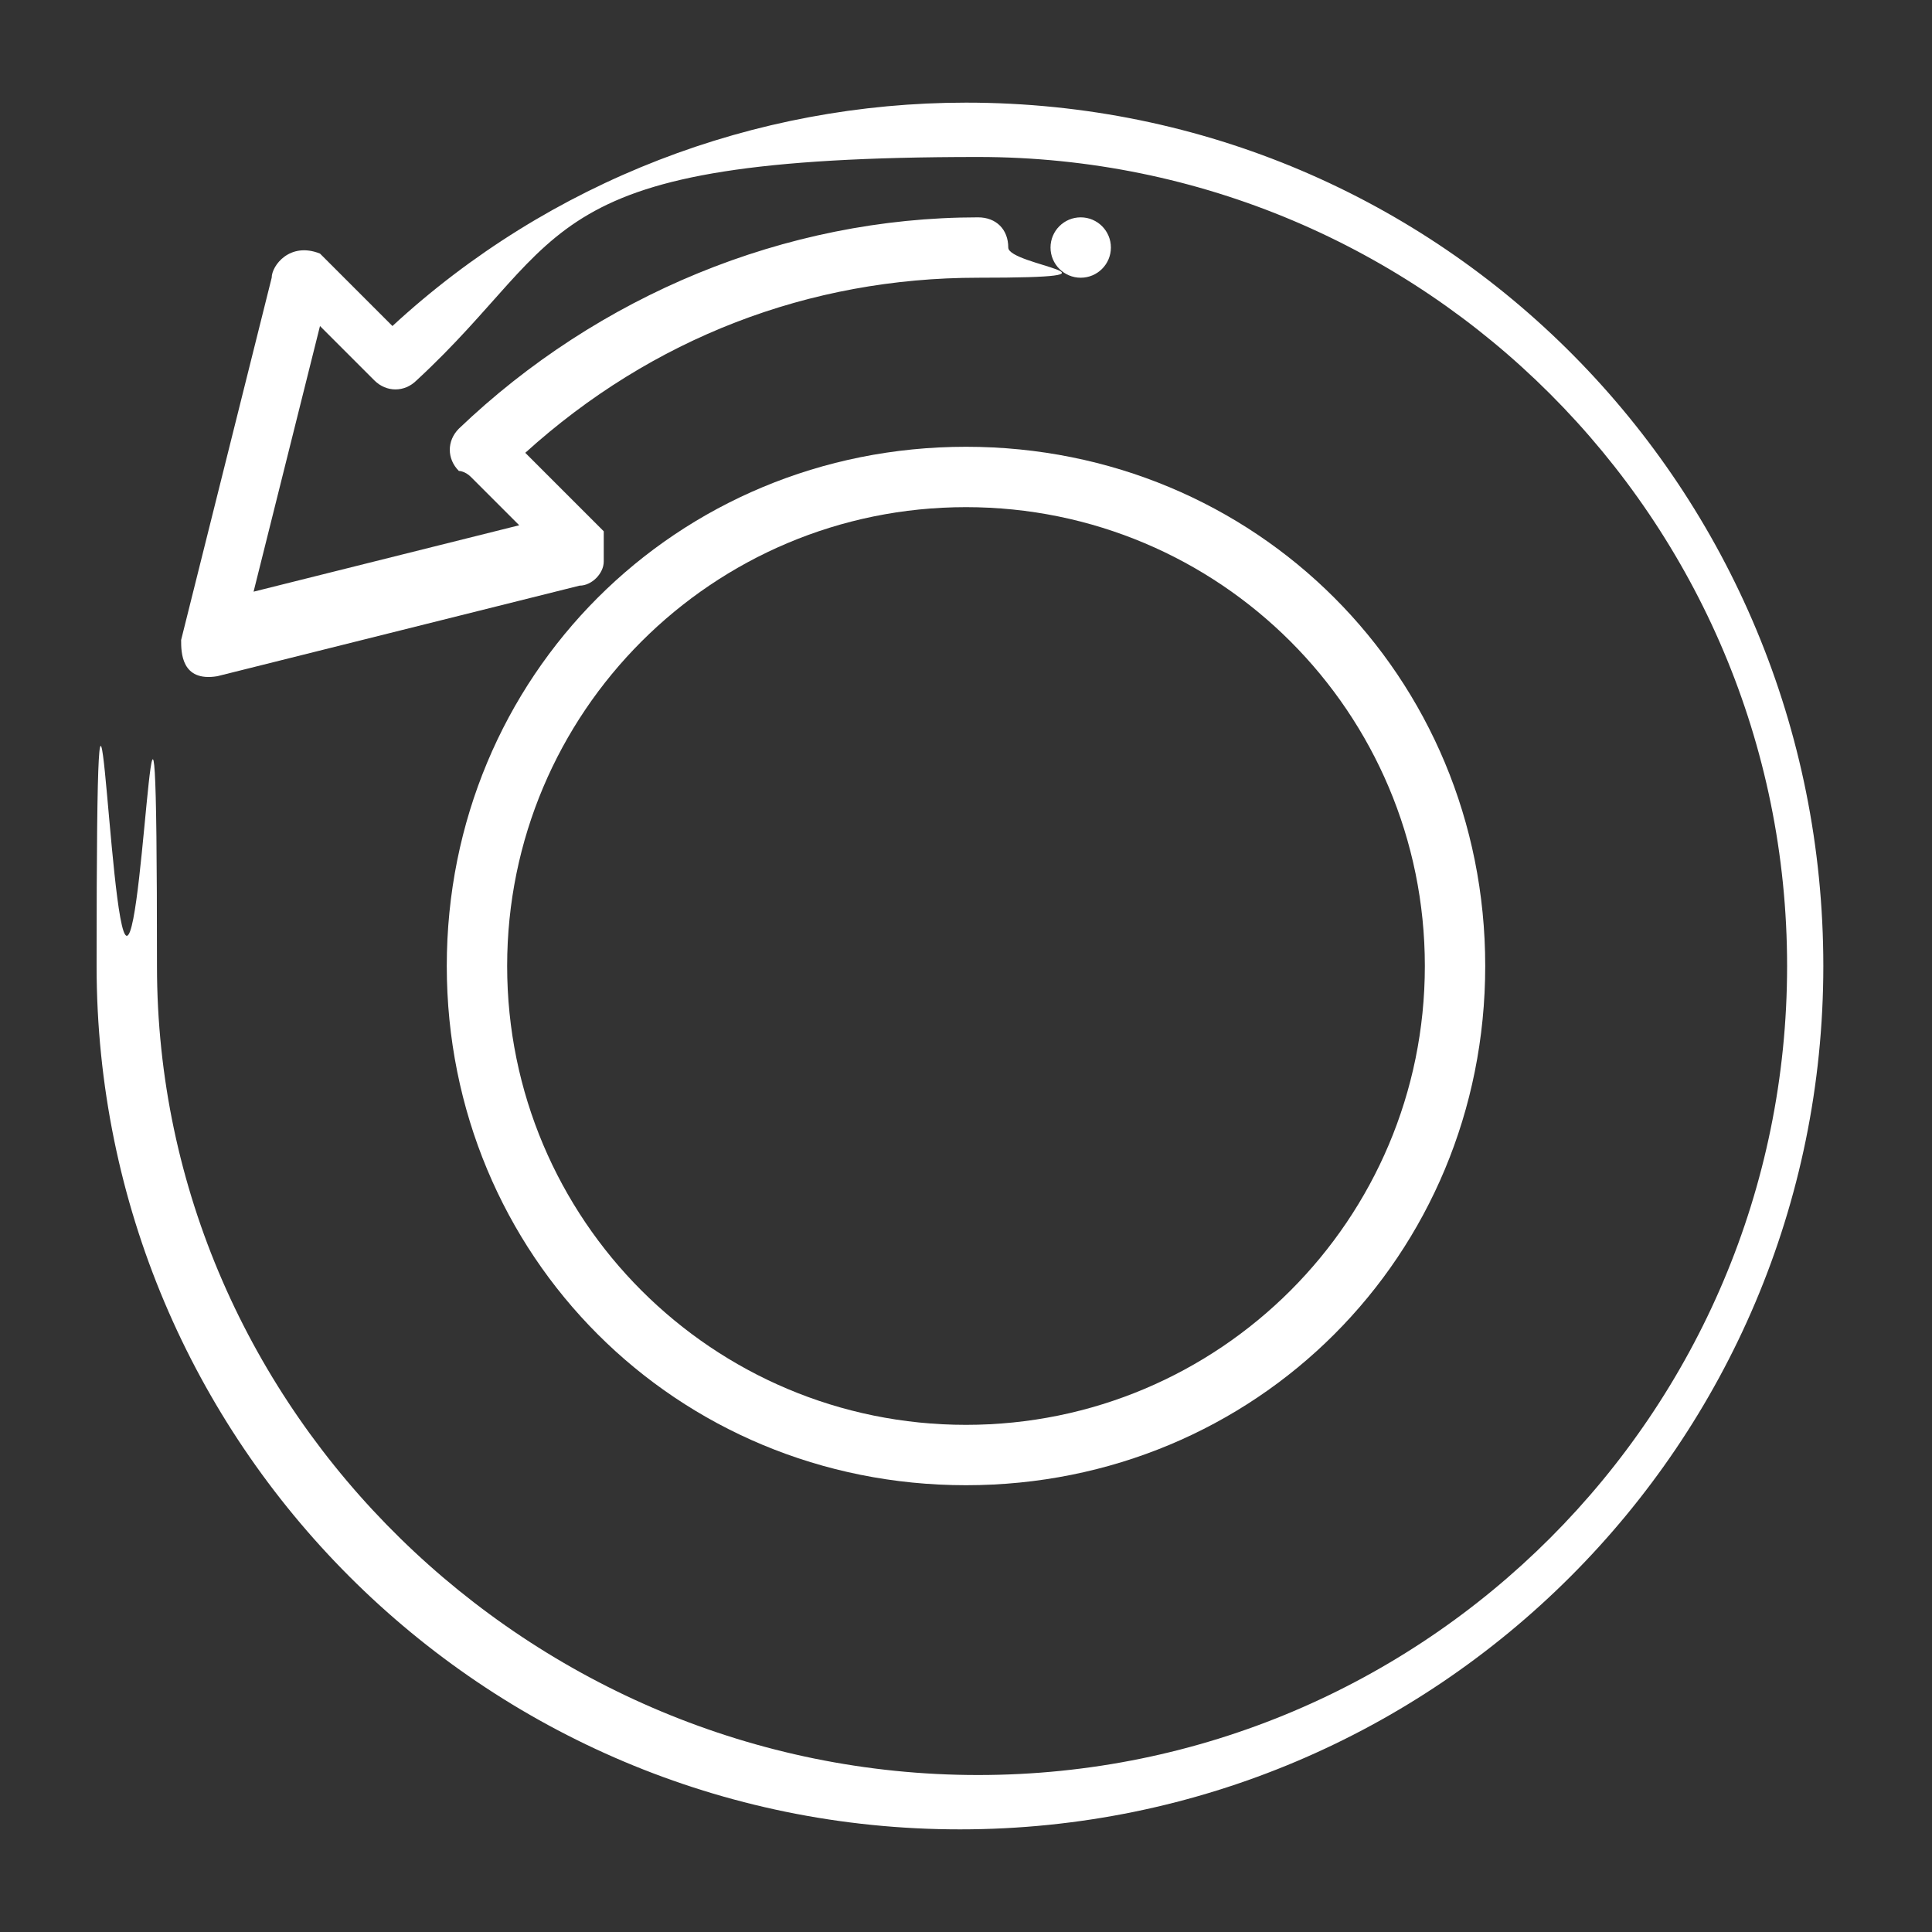
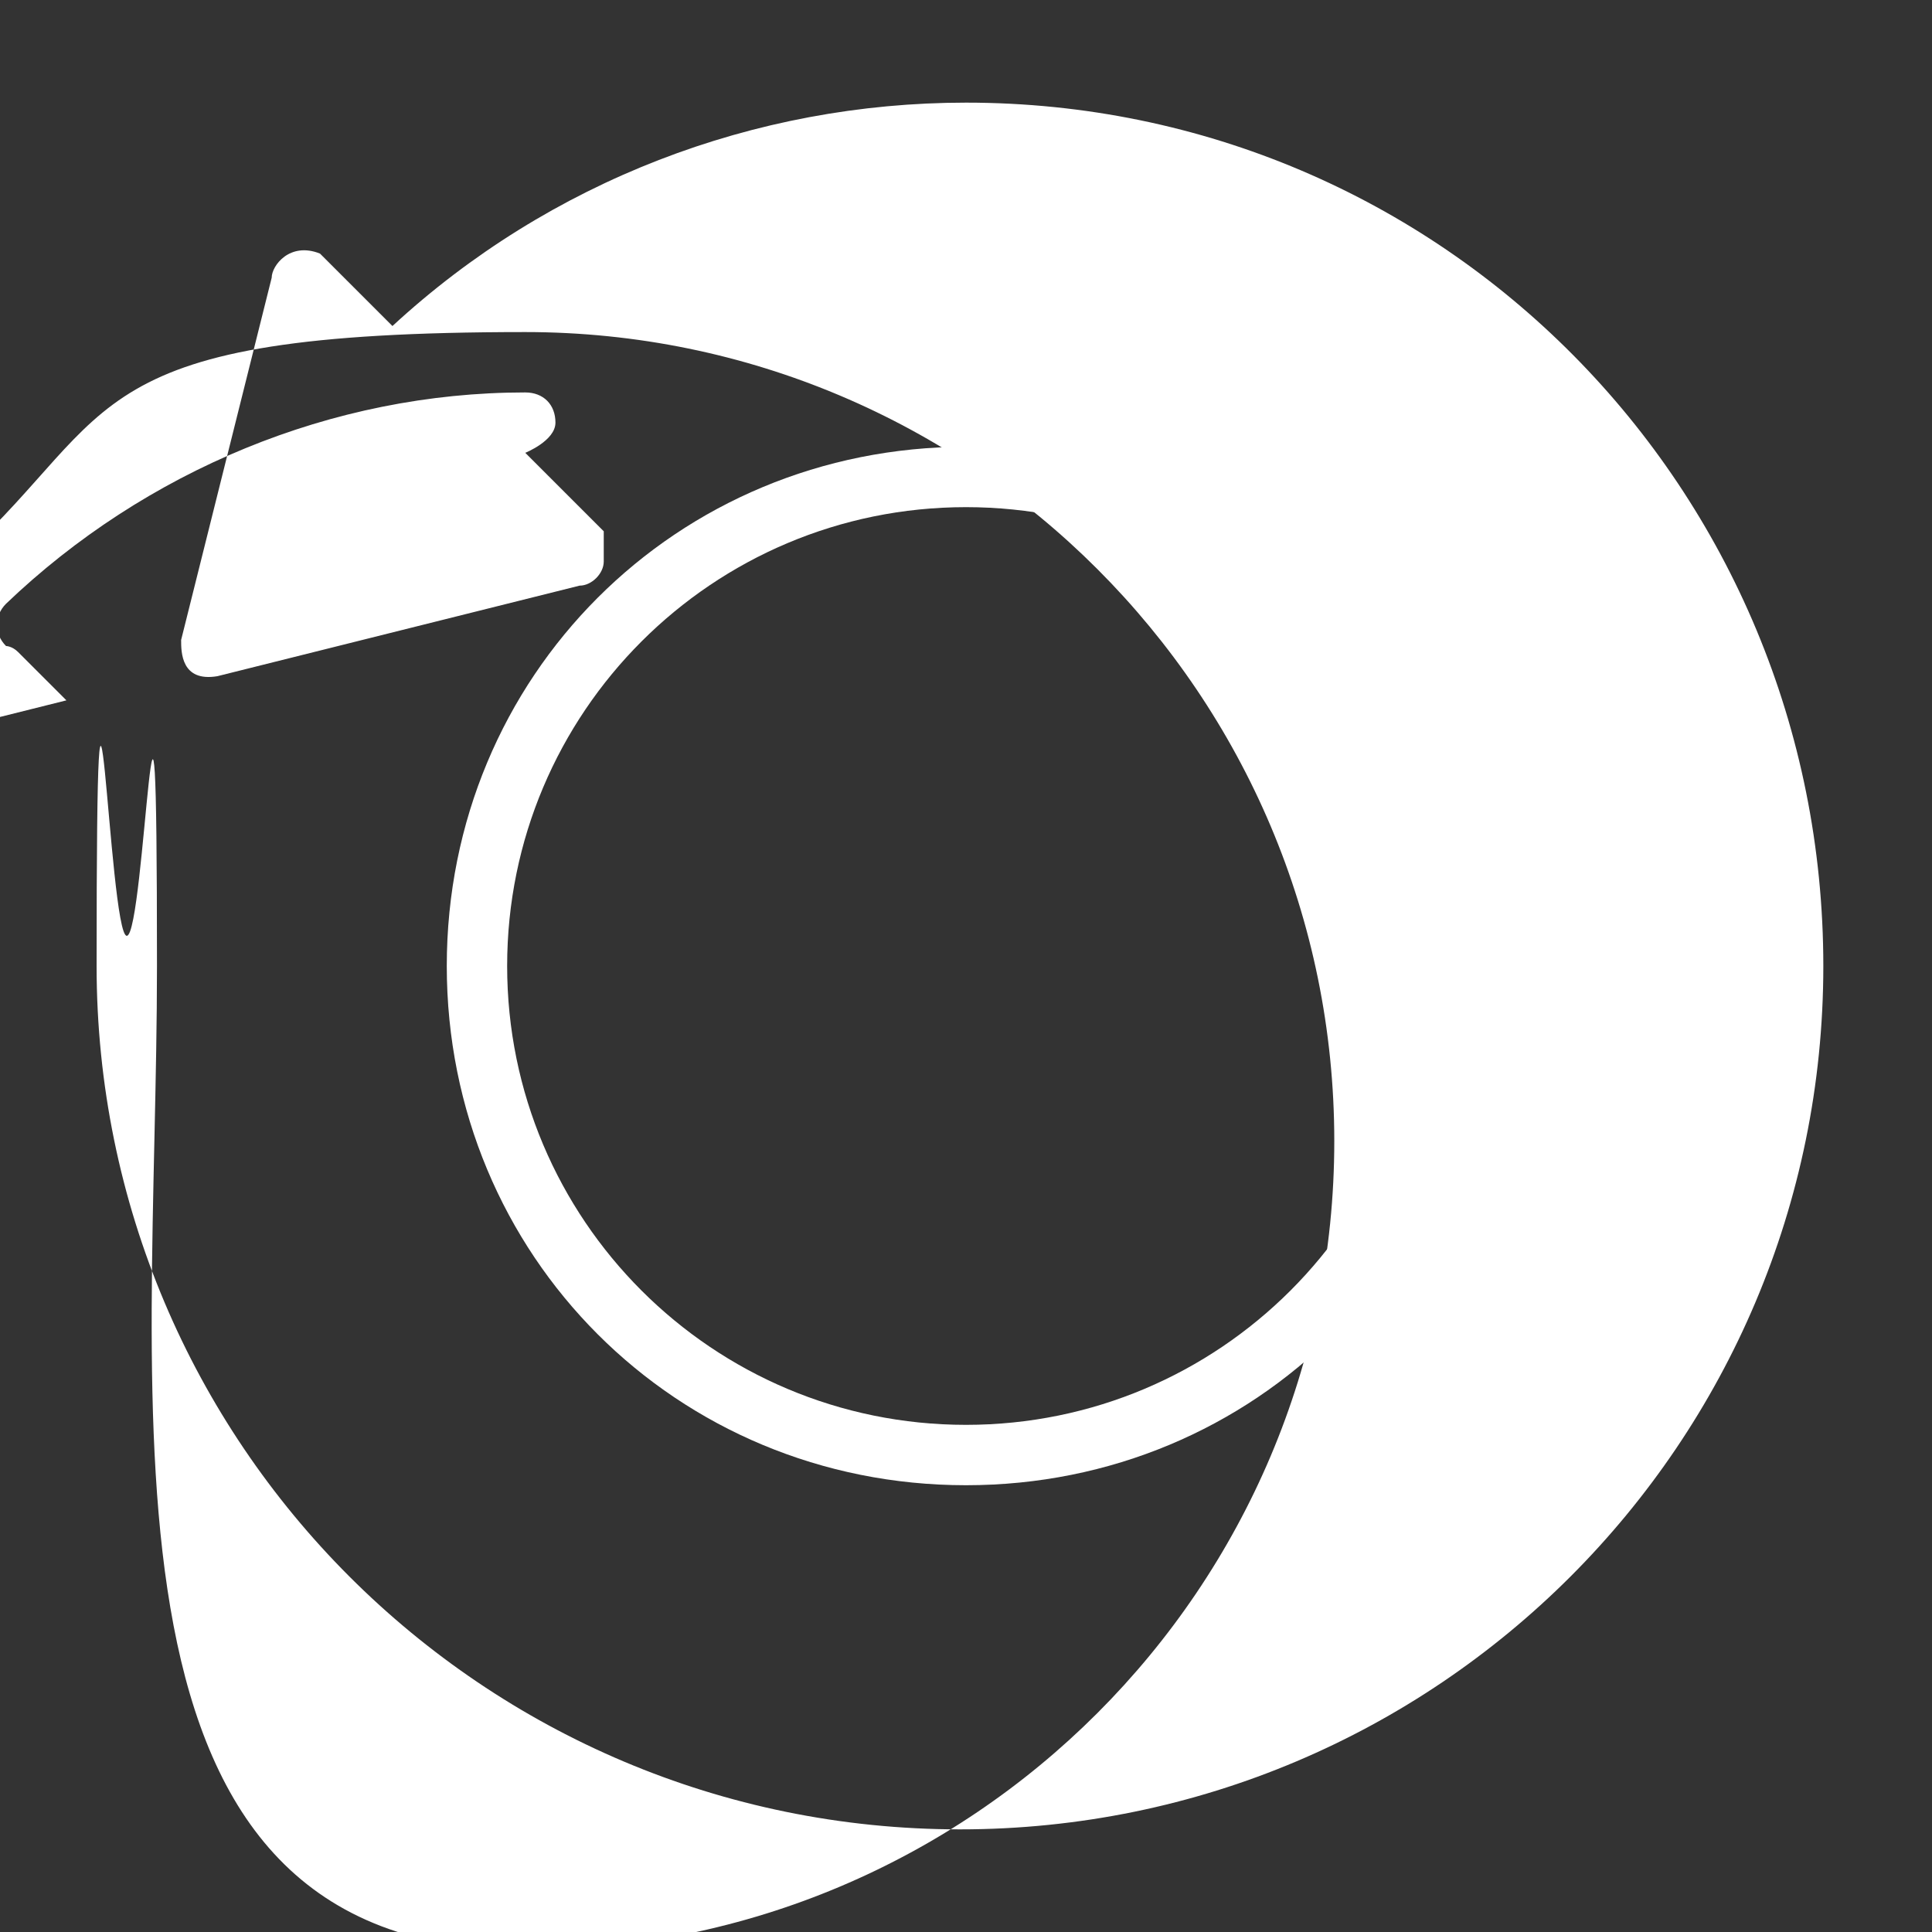
<svg xmlns="http://www.w3.org/2000/svg" id="Layer_1" version="1.1" x="0px" y="0px" width="32px" height="32px" viewBox="0 0 32 32" enable-background="new 0 0 32 32" xml:space="preserve">
  <rect x="0" y="0" width="32" height="32" fill="#333333" stroke="none" />
  <defs>
    <style>
      .st0 {
        fill: #fff;
      }
    </style>
  </defs>
  <g>
    <path class="st0" d="M24.6,16c0-4.8-3.8-8.6-8.6-8.6s-8.6,3.8-8.6,8.6,3.8,8.6,8.6,8.6,8.6-3.8,8.6-8.6ZM8.4,16c0-4.2,3.4-7.6,7.6-7.6s7.6,3.4,7.6,7.6-3.4,7.6-7.6,7.6-7.6-3.4-7.6-7.6Z" />
-     <path class="st0" d="M16,1.7h0c-3.5,0-6.9,1.3-9.5,3.7l-1.2-1.2c-.5-.2-.8.2-.8.4l-1.5,6c0,.2,0,.7.6.6l6-1.5c.2,0,.4-.2.4-.4,0-.2,0-.4,0-.5l-1.3-1.3c2.1-1.9,4.7-2.9,7.5-2.9s.5-.2.5-.5-.2-.5-.5-.5h0c-3.2,0-6.3,1.3-8.6,3.5-.2.2-.2.5,0,.7,0,0,.1,0,.2.1l.8.8-4.4,1.1,1.1-4.4.9.9c.2.2.5.2.7,0,2.6-2.4,1.9-3.7,9.3-3.7s13.4,6,13.4,13.4-6,13.4-13.4,13.4S2.6,23.4,2.6,16s-.2-.5-.5-.5-.5-7.4-.5.5,6.4,14.3,14.3,14.3,14.3-6.4,14.3-14.3S23.9,1.7,16,1.7Z" />
+     <path class="st0" d="M16,1.7h0c-3.5,0-6.9,1.3-9.5,3.7l-1.2-1.2c-.5-.2-.8.2-.8.4l-1.5,6c0,.2,0,.7.6.6l6-1.5c.2,0,.4-.2.4-.4,0-.2,0-.4,0-.5l-1.3-1.3s.5-.2.5-.5-.2-.5-.5-.5h0c-3.2,0-6.3,1.3-8.6,3.5-.2.2-.2.5,0,.7,0,0,.1,0,.2.1l.8.8-4.4,1.1,1.1-4.4.9.9c.2.2.5.2.7,0,2.6-2.4,1.9-3.7,9.3-3.7s13.4,6,13.4,13.4-6,13.4-13.4,13.4S2.6,23.4,2.6,16s-.2-.5-.5-.5-.5-7.4-.5.5,6.4,14.3,14.3,14.3,14.3-6.4,14.3-14.3S23.9,1.7,16,1.7Z" />
  </g>
-   <circle class="st0" cx="17.9" cy="4.1" r=".5" />
</svg>